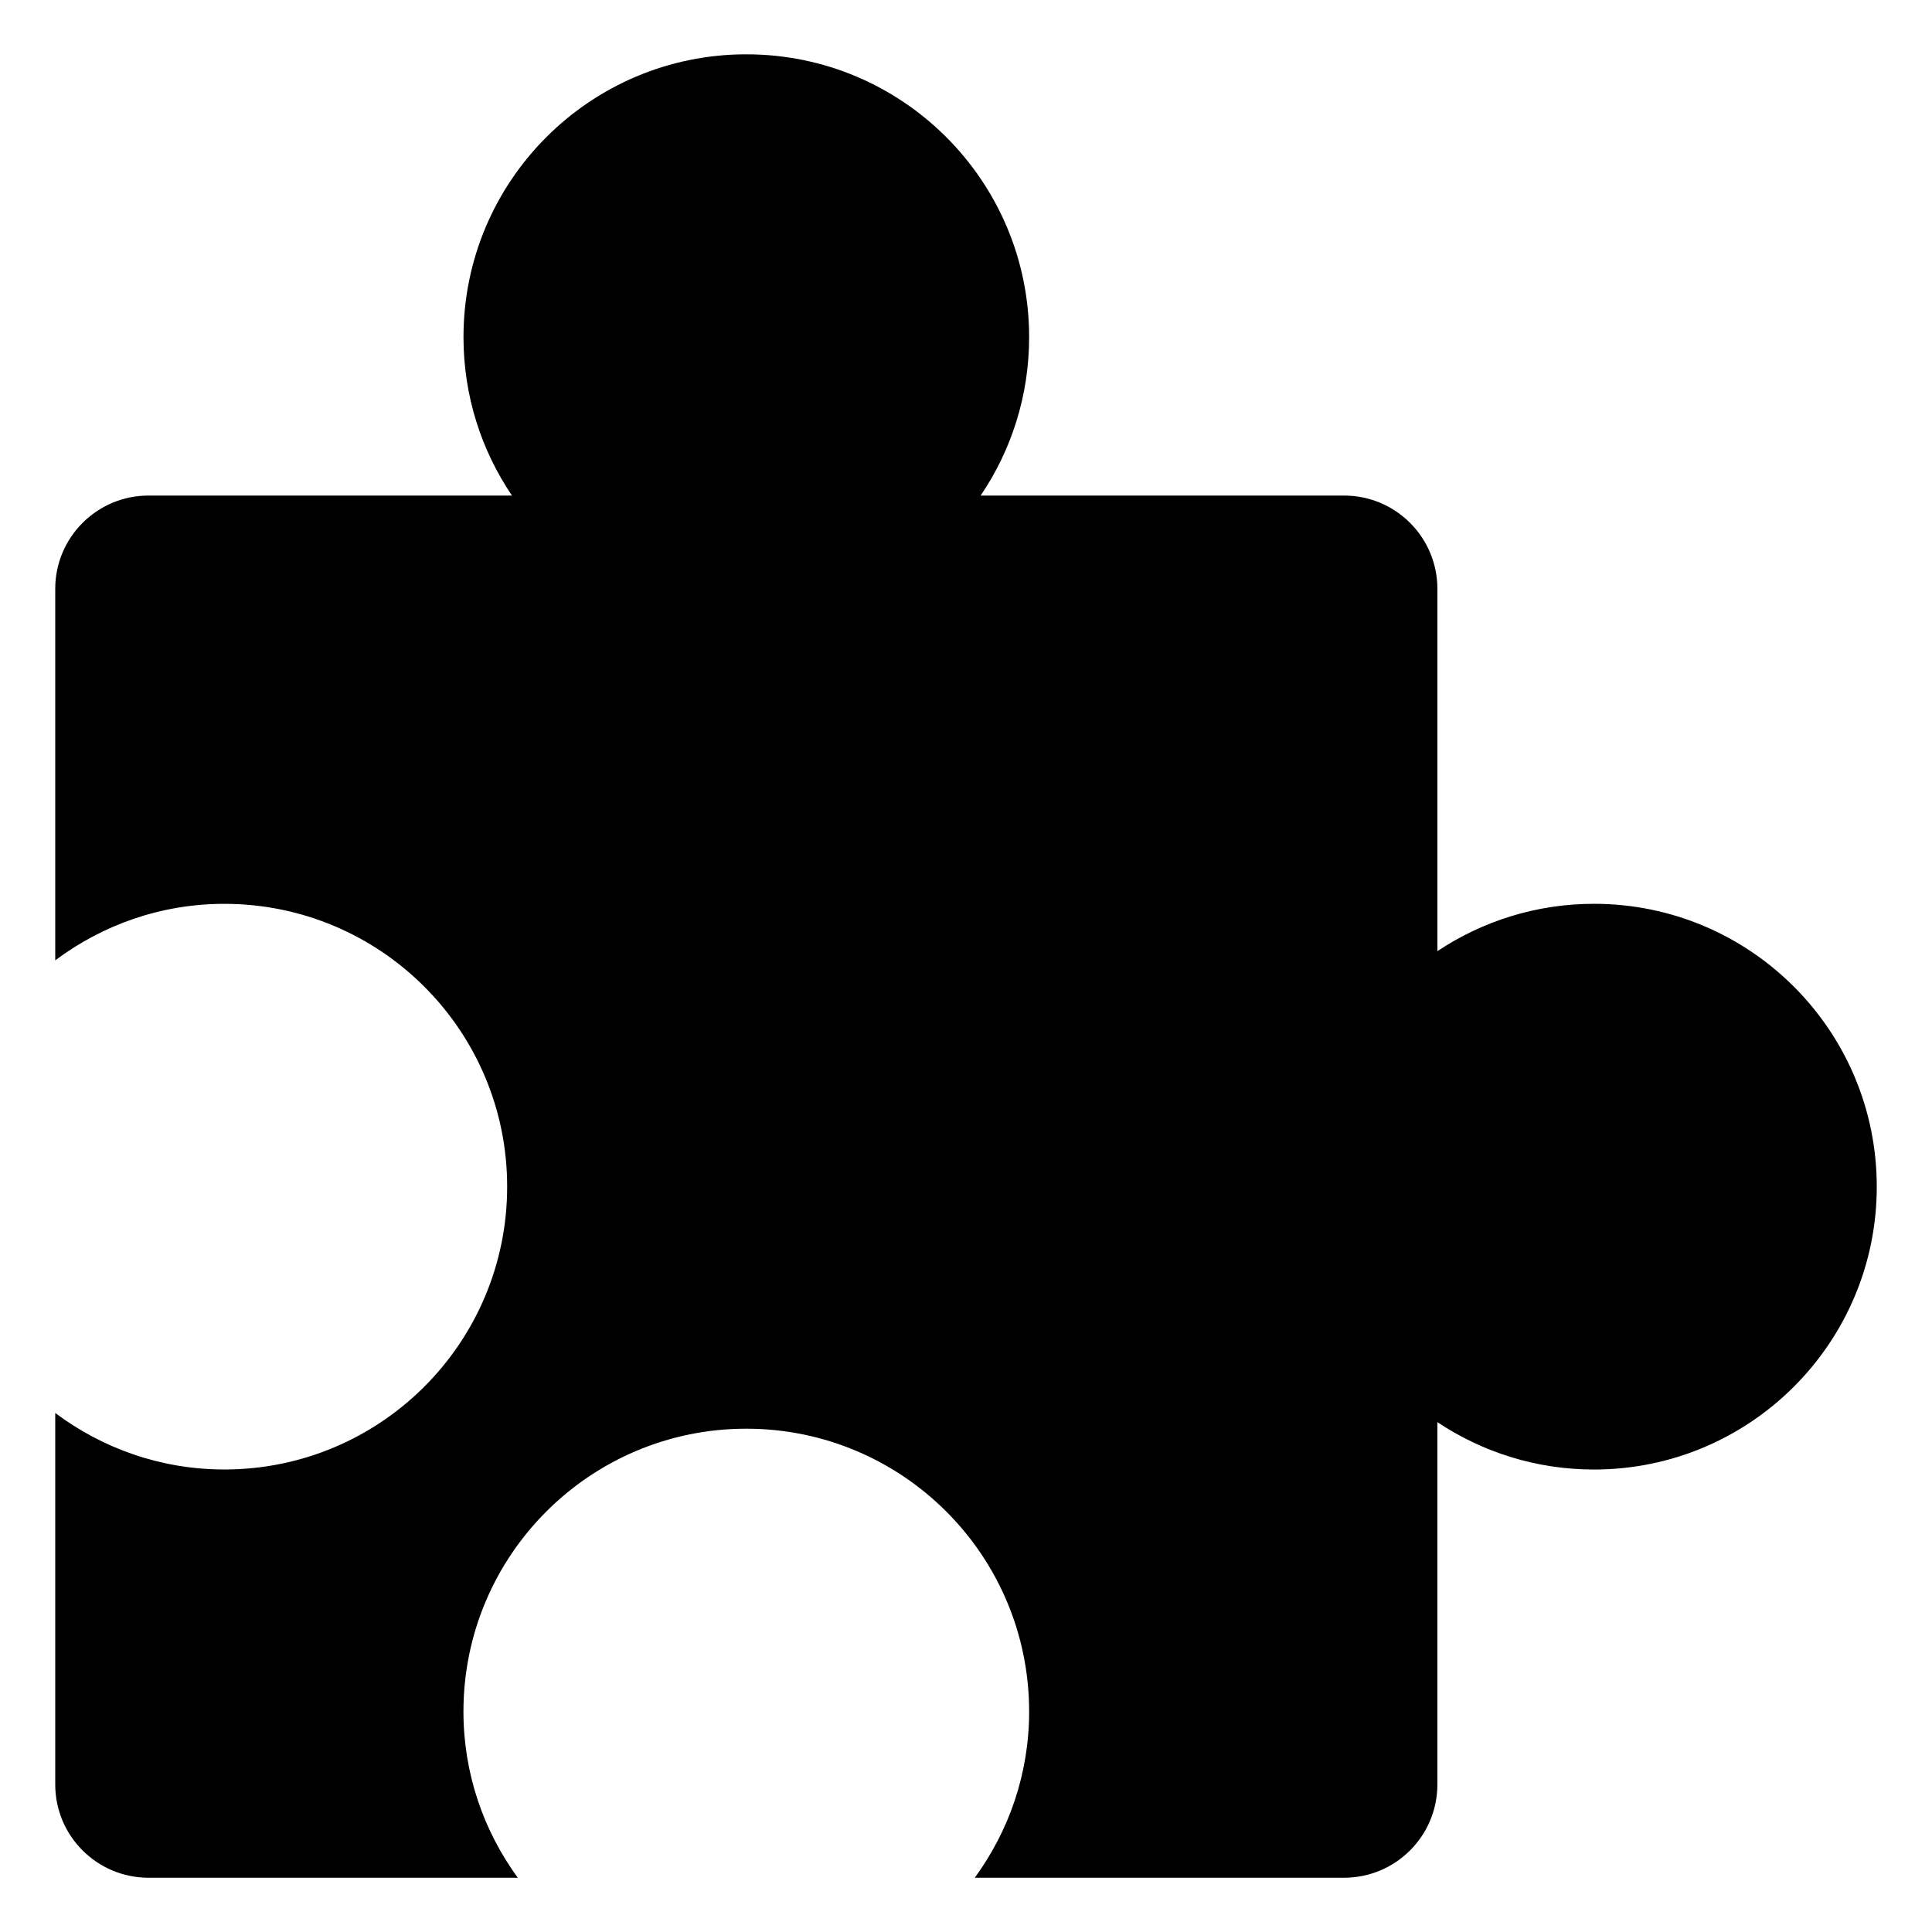
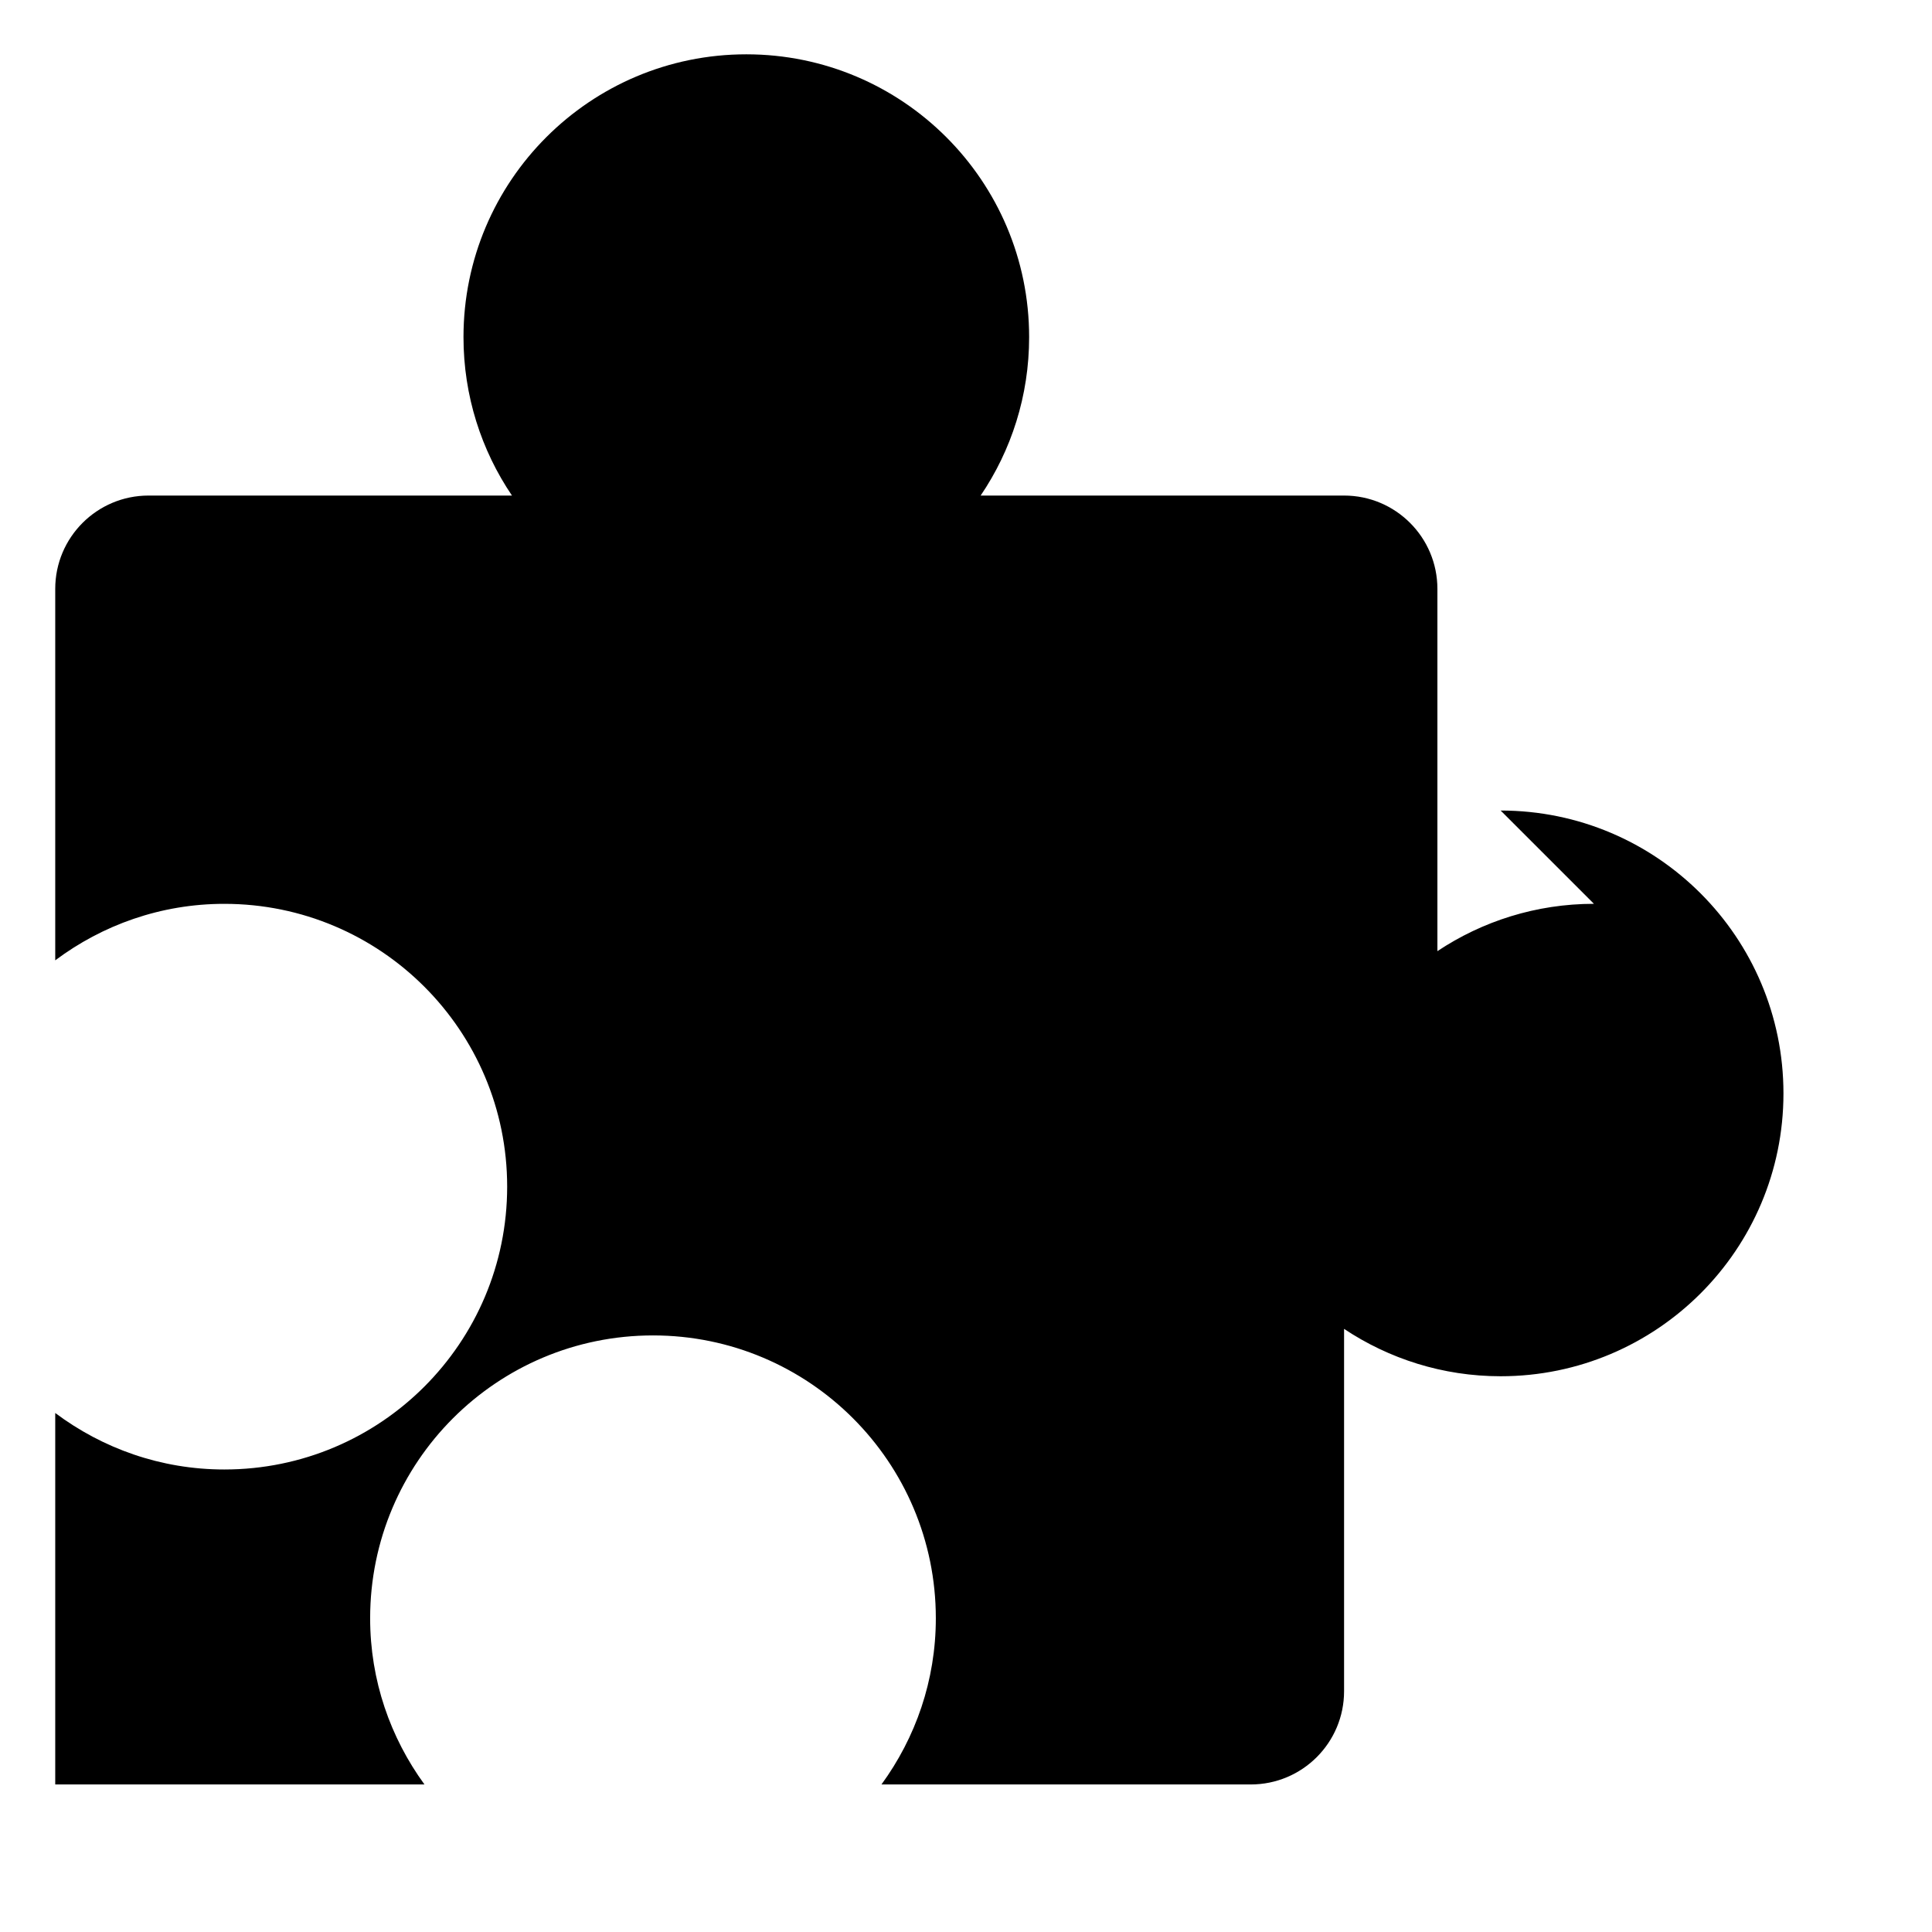
<svg xmlns="http://www.w3.org/2000/svg" fill="#000000" width="800px" height="800px" version="1.1" viewBox="144 144 512 512">
-   <path d="m566.41 383.52c-15.336 0-29.605 4.637-41.484 12.543v-96.008c0-13.652-11.074-24.727-24.727-24.727h-96.316c8.113-11.969 12.848-26.418 12.848-41.988 0-41.395-33.562-74.945-74.945-74.945-41.395 0-74.957 33.555-74.957 74.945 0 15.566 4.746 30.016 12.848 41.988h-96.312c-13.652 0-24.727 11.074-24.727 24.727v98.445c12.504-9.359 27.98-14.973 44.809-14.973 41.402 0 74.957 33.562 74.957 74.945 0 41.402-33.555 74.957-74.957 74.957-16.828 0-32.305-5.613-44.809-14.973v98.445c0 13.652 11.074 24.719 24.727 24.719h97.852c-9.02-12.383-14.398-27.547-14.398-44.043 0-41.402 33.562-74.957 74.969-74.957 41.371 0 74.945 33.555 74.945 74.957 0 16.496-5.379 31.668-14.41 44.043h97.871c13.652 0 24.727-11.062 24.727-24.719v-96.016c11.879 7.91 26.148 12.555 41.484 12.555 41.395 0 74.957-33.574 74.957-74.957-0.004-41.383-33.555-74.965-74.949-74.965z" />
+   <path d="m566.41 383.52c-15.336 0-29.605 4.637-41.484 12.543v-96.008c0-13.652-11.074-24.727-24.727-24.727h-96.316c8.113-11.969 12.848-26.418 12.848-41.988 0-41.395-33.562-74.945-74.945-74.945-41.395 0-74.957 33.555-74.957 74.945 0 15.566 4.746 30.016 12.848 41.988h-96.312c-13.652 0-24.727 11.074-24.727 24.727v98.445c12.504-9.359 27.98-14.973 44.809-14.973 41.402 0 74.957 33.562 74.957 74.945 0 41.402-33.555 74.957-74.957 74.957-16.828 0-32.305-5.613-44.809-14.973v98.445h97.852c-9.02-12.383-14.398-27.547-14.398-44.043 0-41.402 33.562-74.957 74.969-74.957 41.371 0 74.945 33.555 74.945 74.957 0 16.496-5.379 31.668-14.41 44.043h97.871c13.652 0 24.727-11.062 24.727-24.719v-96.016c11.879 7.91 26.148 12.555 41.484 12.555 41.395 0 74.957-33.574 74.957-74.957-0.004-41.383-33.555-74.965-74.949-74.965z" />
</svg>